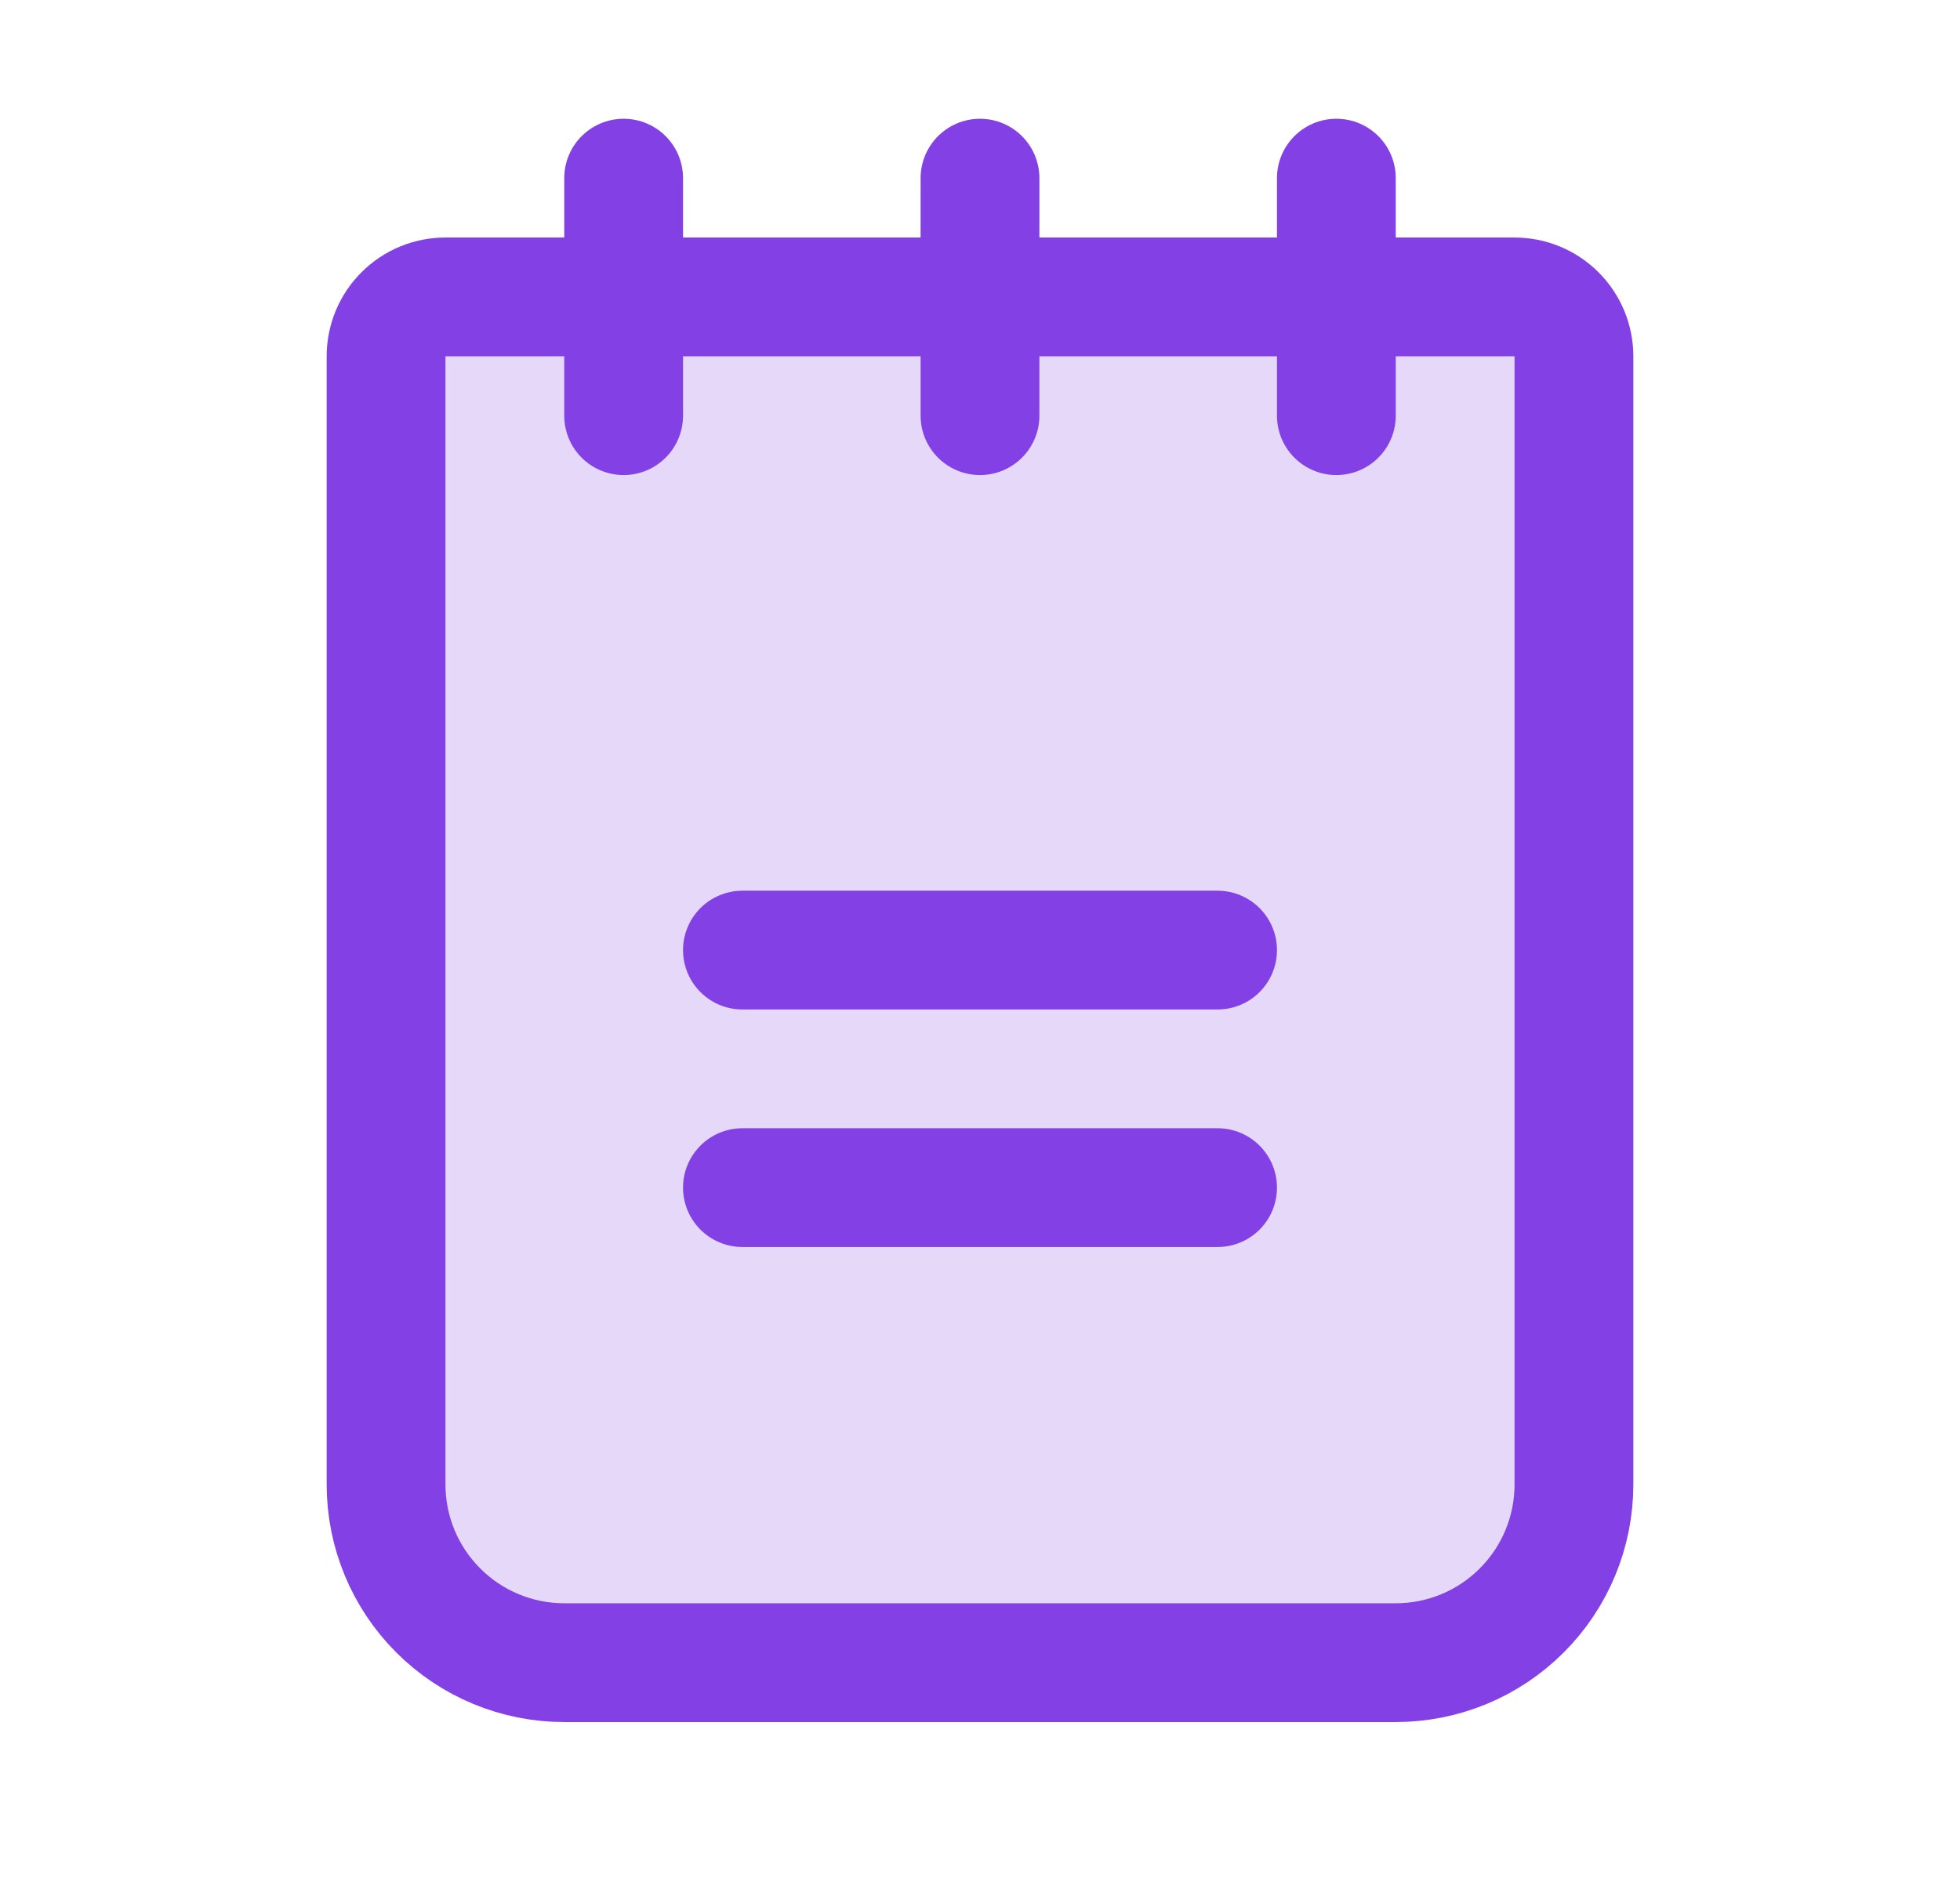
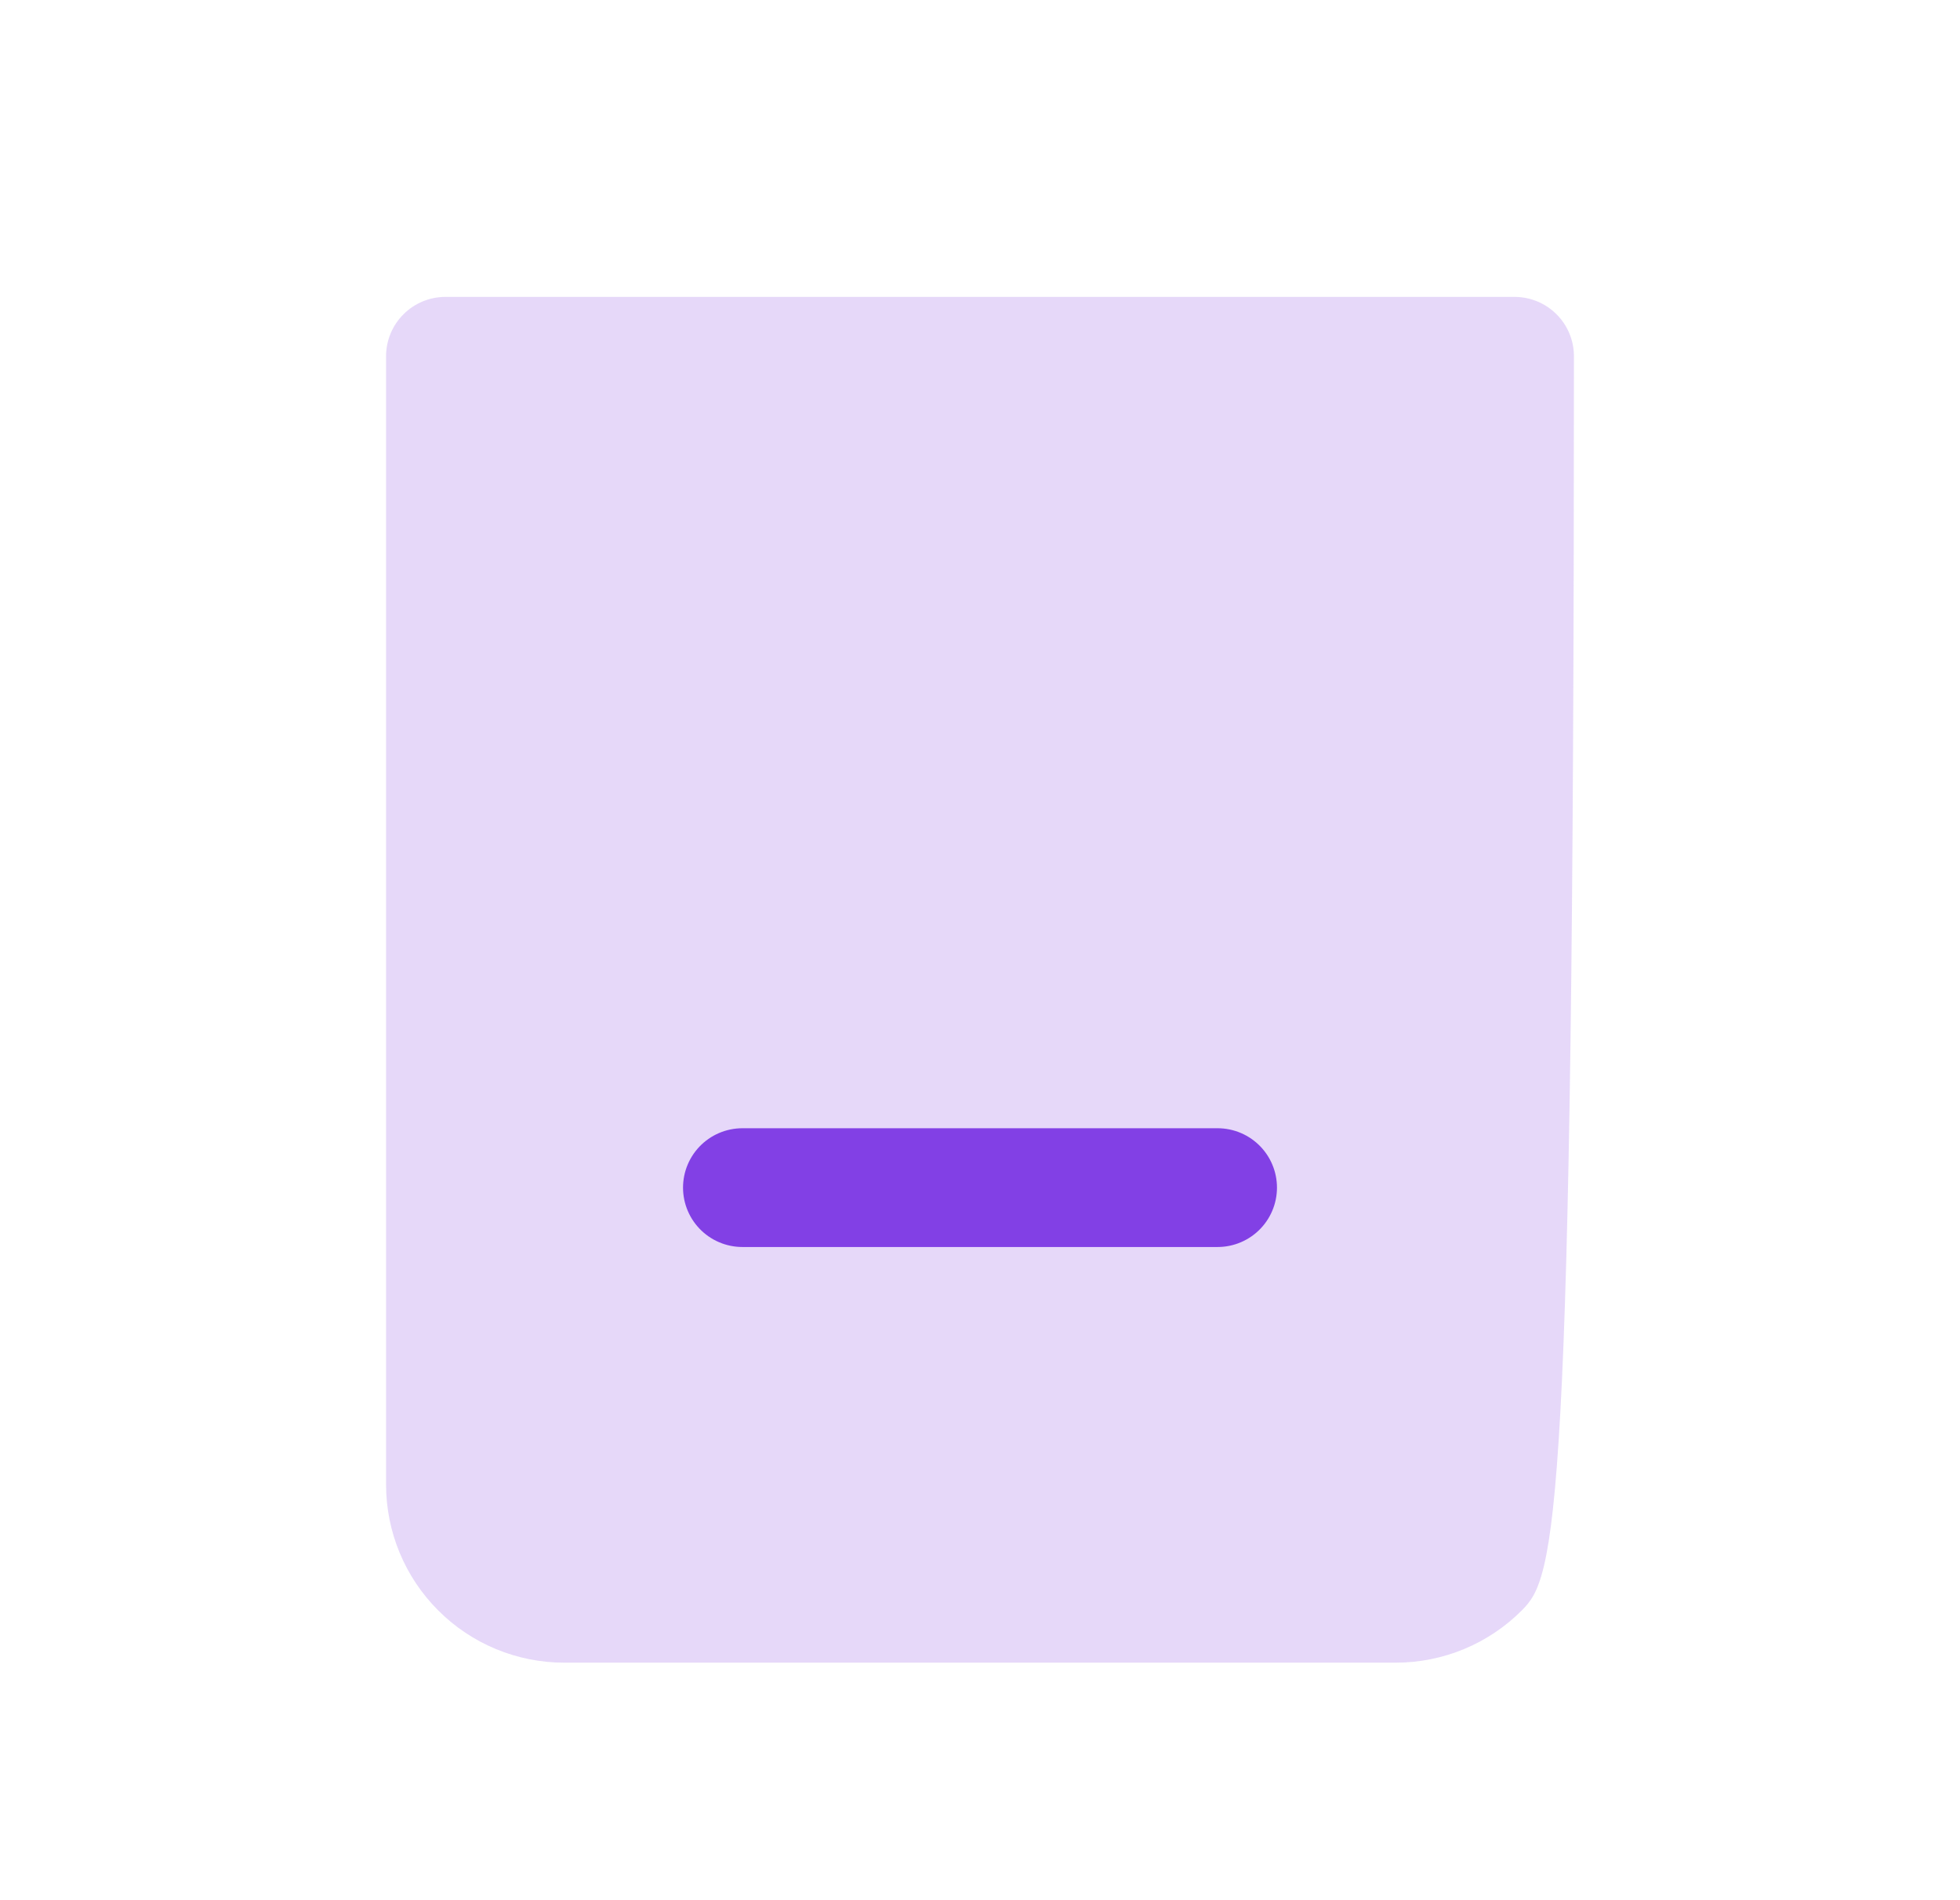
<svg xmlns="http://www.w3.org/2000/svg" fill="none" viewBox="0 0 33 32" height="32" width="33">
-   <path fill="#8240E5" d="M7.5 5H25.5C25.765 5 26.02 5.105 26.207 5.293C26.395 5.48 26.5 5.735 26.5 6V25C26.5 25.796 26.184 26.559 25.621 27.121C25.059 27.684 24.296 28 23.5 28H9.5C8.704 28 7.941 27.684 7.379 27.121C6.816 26.559 6.5 25.796 6.5 25V6C6.5 5.735 6.605 5.48 6.793 5.293C6.98 5.105 7.235 5 7.5 5V5Z" opacity="0.2" />
-   <path stroke-linejoin="round" stroke-linecap="round" stroke-width="2" stroke="#8240E5" d="M12.5 16H20.5" />
+   <path fill="#8240E5" d="M7.5 5H25.5C25.765 5 26.02 5.105 26.207 5.293C26.395 5.48 26.5 5.735 26.5 6C26.5 25.796 26.184 26.559 25.621 27.121C25.059 27.684 24.296 28 23.5 28H9.5C8.704 28 7.941 27.684 7.379 27.121C6.816 26.559 6.5 25.796 6.5 25V6C6.5 5.735 6.605 5.48 6.793 5.293C6.98 5.105 7.235 5 7.5 5V5Z" opacity="0.2" />
  <path stroke-linejoin="round" stroke-linecap="round" stroke-width="2" stroke="#8240E5" d="M12.5 20H20.5" />
-   <path stroke-linejoin="round" stroke-linecap="round" stroke-width="2" stroke="#8240E5" d="M7.5 5H25.5C25.765 5 26.02 5.105 26.207 5.293C26.395 5.48 26.5 5.735 26.5 6V25C26.5 25.796 26.184 26.559 25.621 27.121C25.059 27.684 24.296 28 23.5 28H9.5C8.704 28 7.941 27.684 7.379 27.121C6.816 26.559 6.5 25.796 6.5 25V6C6.5 5.735 6.605 5.48 6.793 5.293C6.98 5.105 7.235 5 7.5 5V5Z" />
-   <path stroke-linejoin="round" stroke-linecap="round" stroke-width="2" stroke="#8240E5" d="M10.5 3V7" />
-   <path stroke-linejoin="round" stroke-linecap="round" stroke-width="2" stroke="#8240E5" d="M16.5 3V7" />
-   <path stroke-linejoin="round" stroke-linecap="round" stroke-width="2" stroke="#8240E5" d="M22.5 3V7" />
</svg>